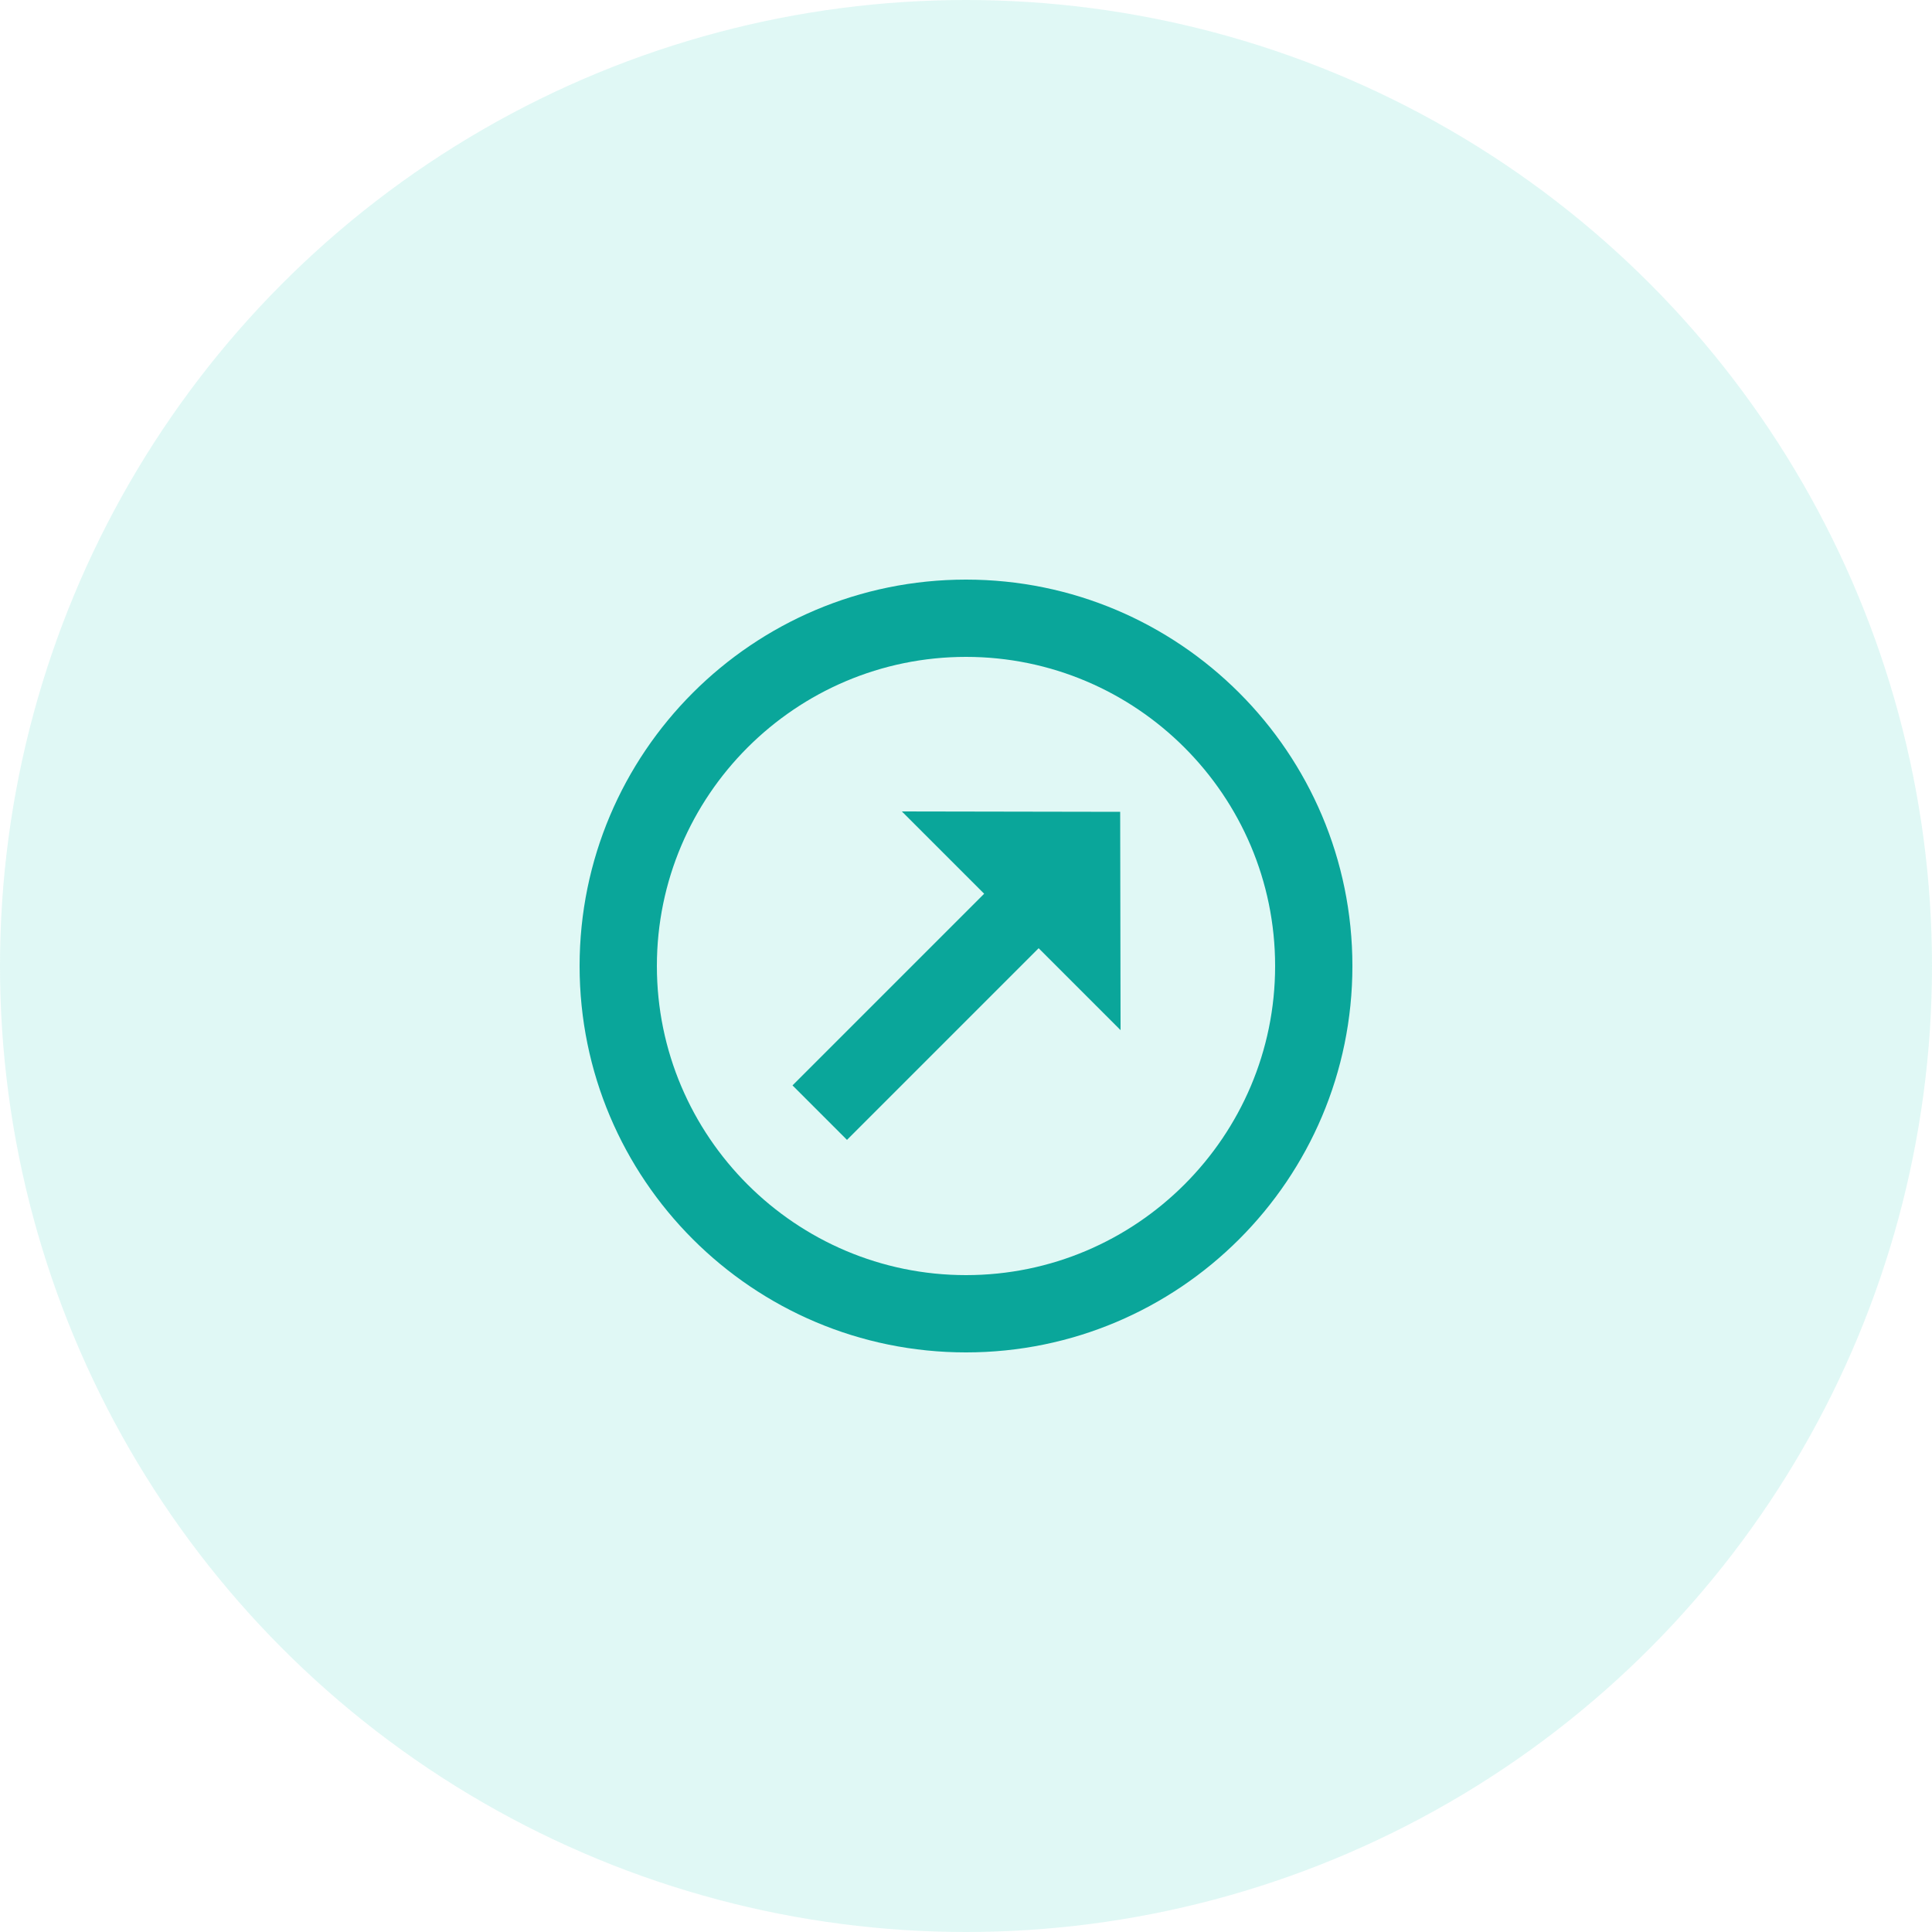
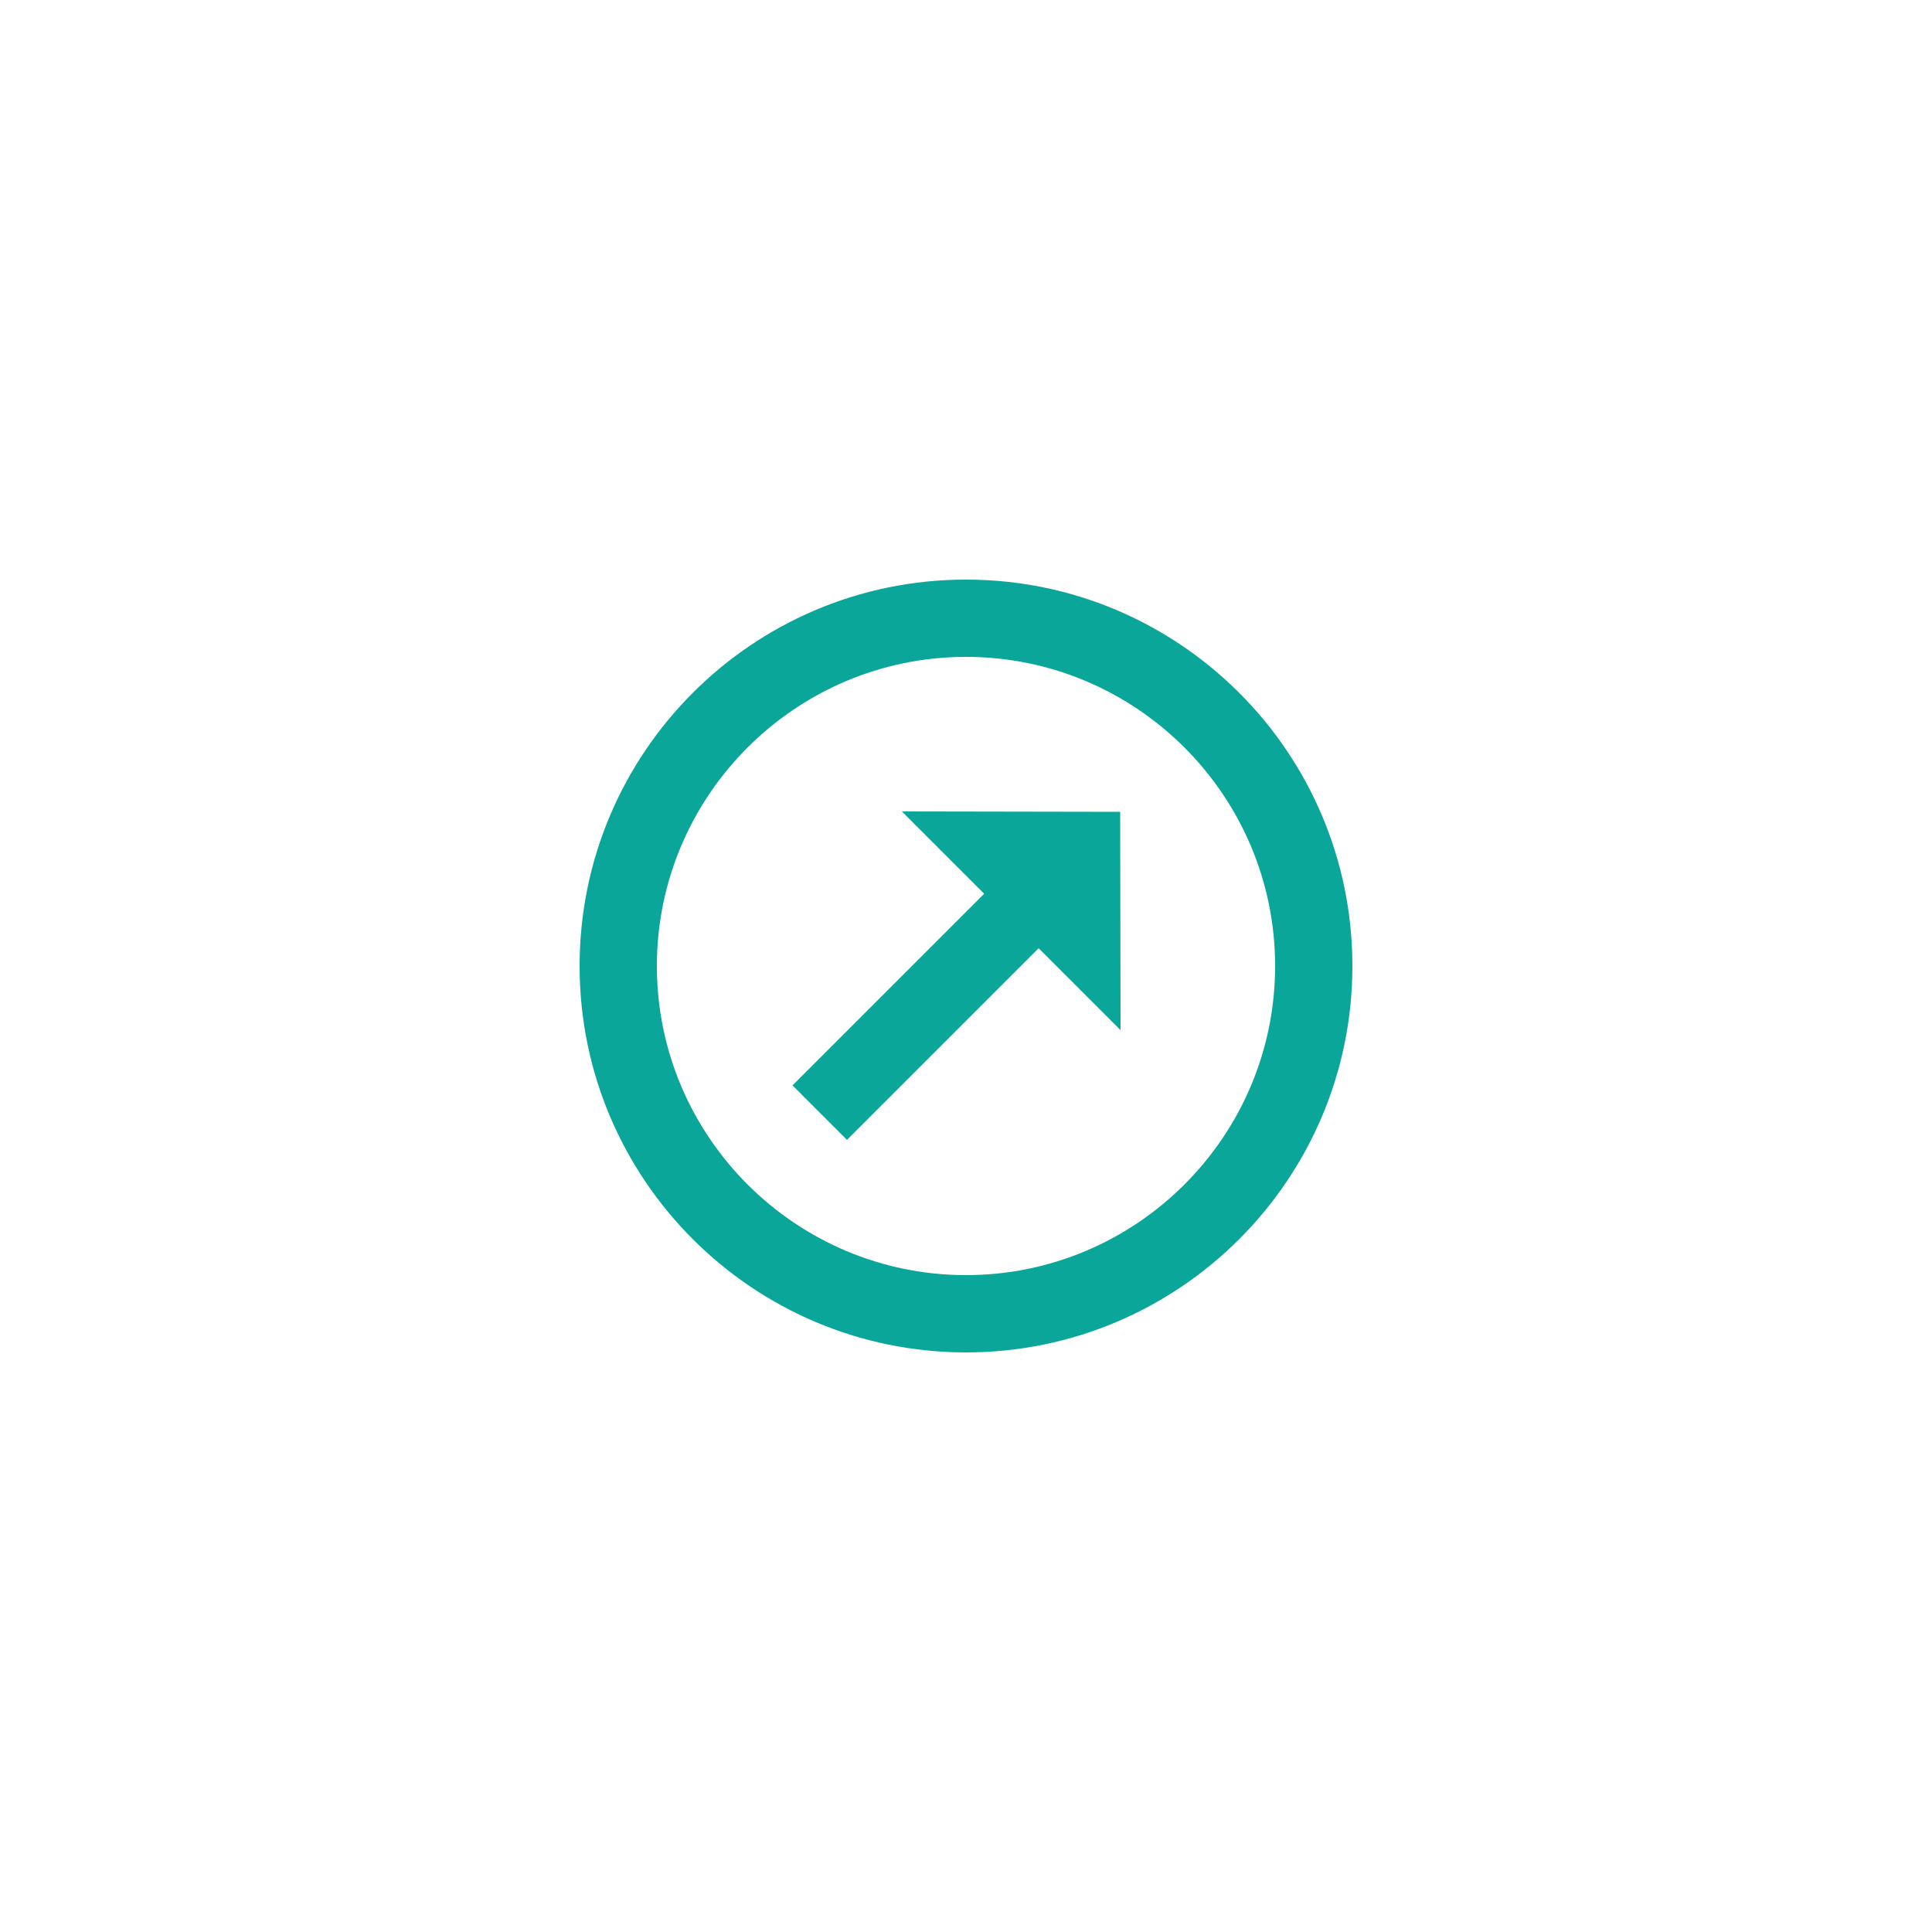
<svg xmlns="http://www.w3.org/2000/svg" width="50" height="50" viewBox="0 0 50 50">
  <g fill="none" fill-rule="evenodd">
-     <circle fill="#35D4C0" opacity=".15" cx="25" cy="25" r="25" />
    <path d="M25 17c4.41 0 8 3.59 8 8s-3.59 8-8 8-8-3.59-8-8 3.59-8 8-8m0-2c-5.52 0-10 4.48-10 10s4.48 10 10 10 10-4.48 10-10-4.48-10-10-10zm1.88 9.54-4.96 4.96-1.41-1.41 4.96-4.96L23.34 21l5.65.01.01 5.65-2.12-2.12z" fill="#0AA69A" fill-rule="nonzero" />
  </g>
</svg>